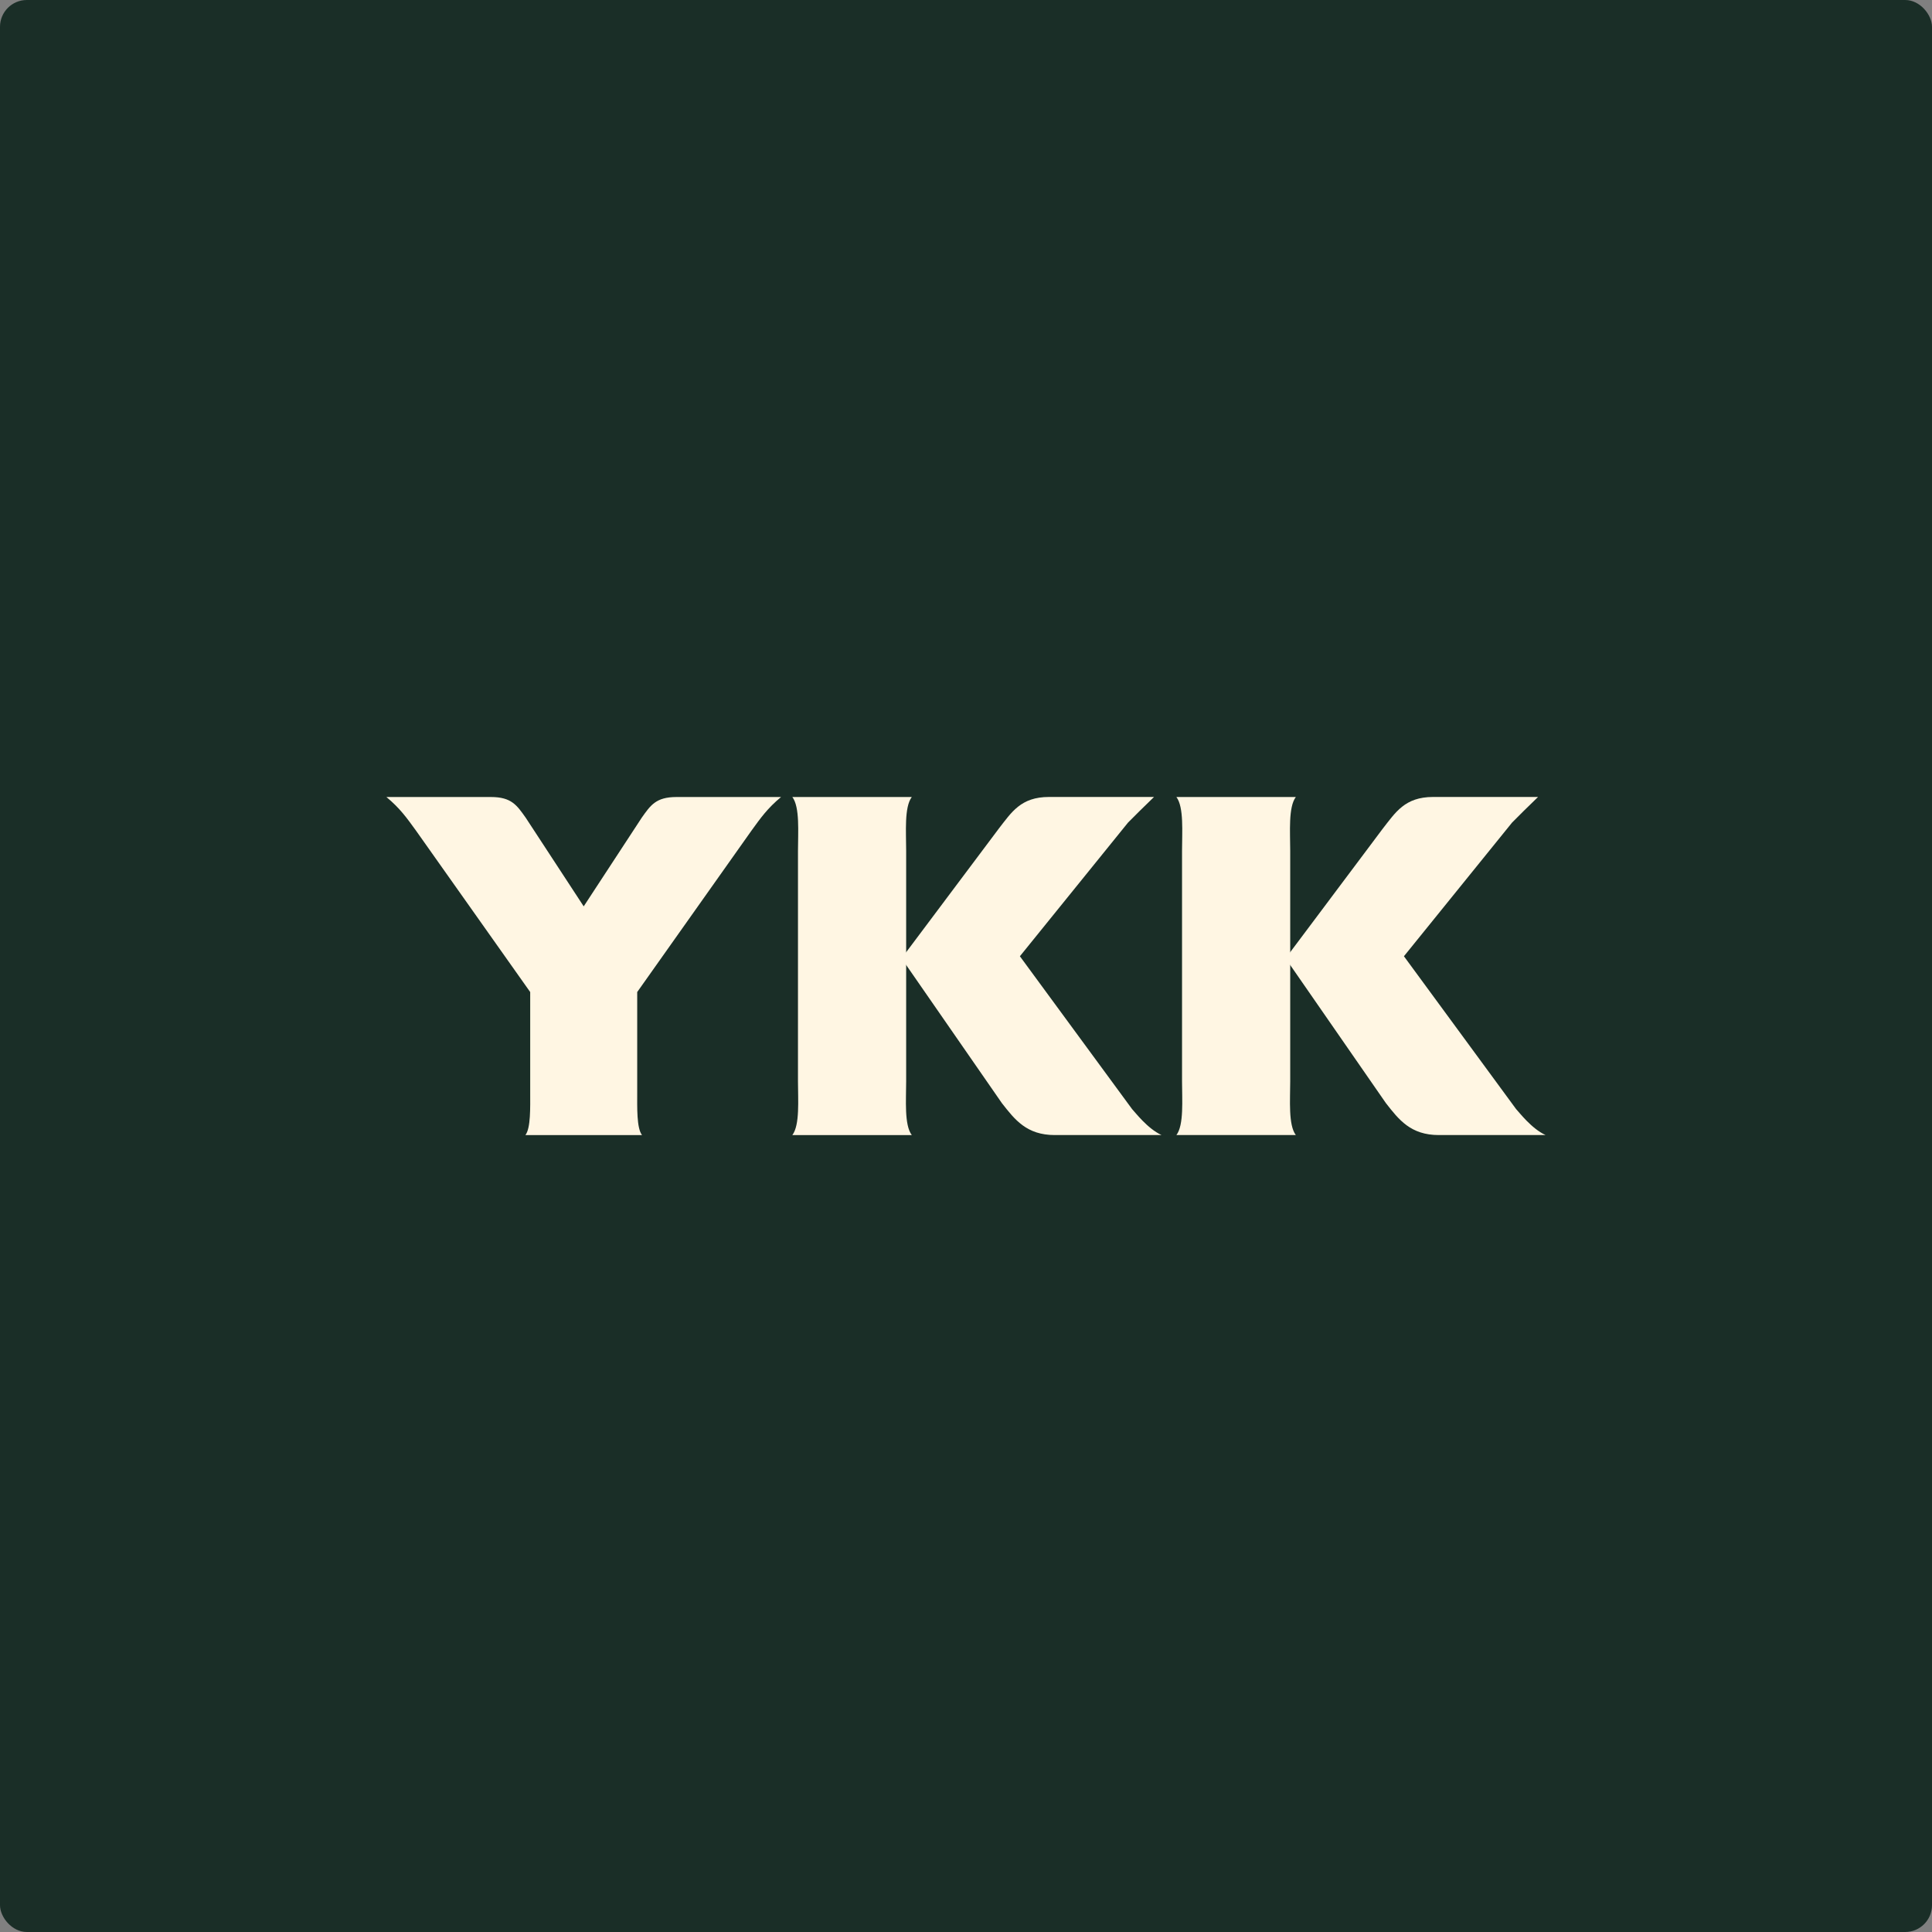
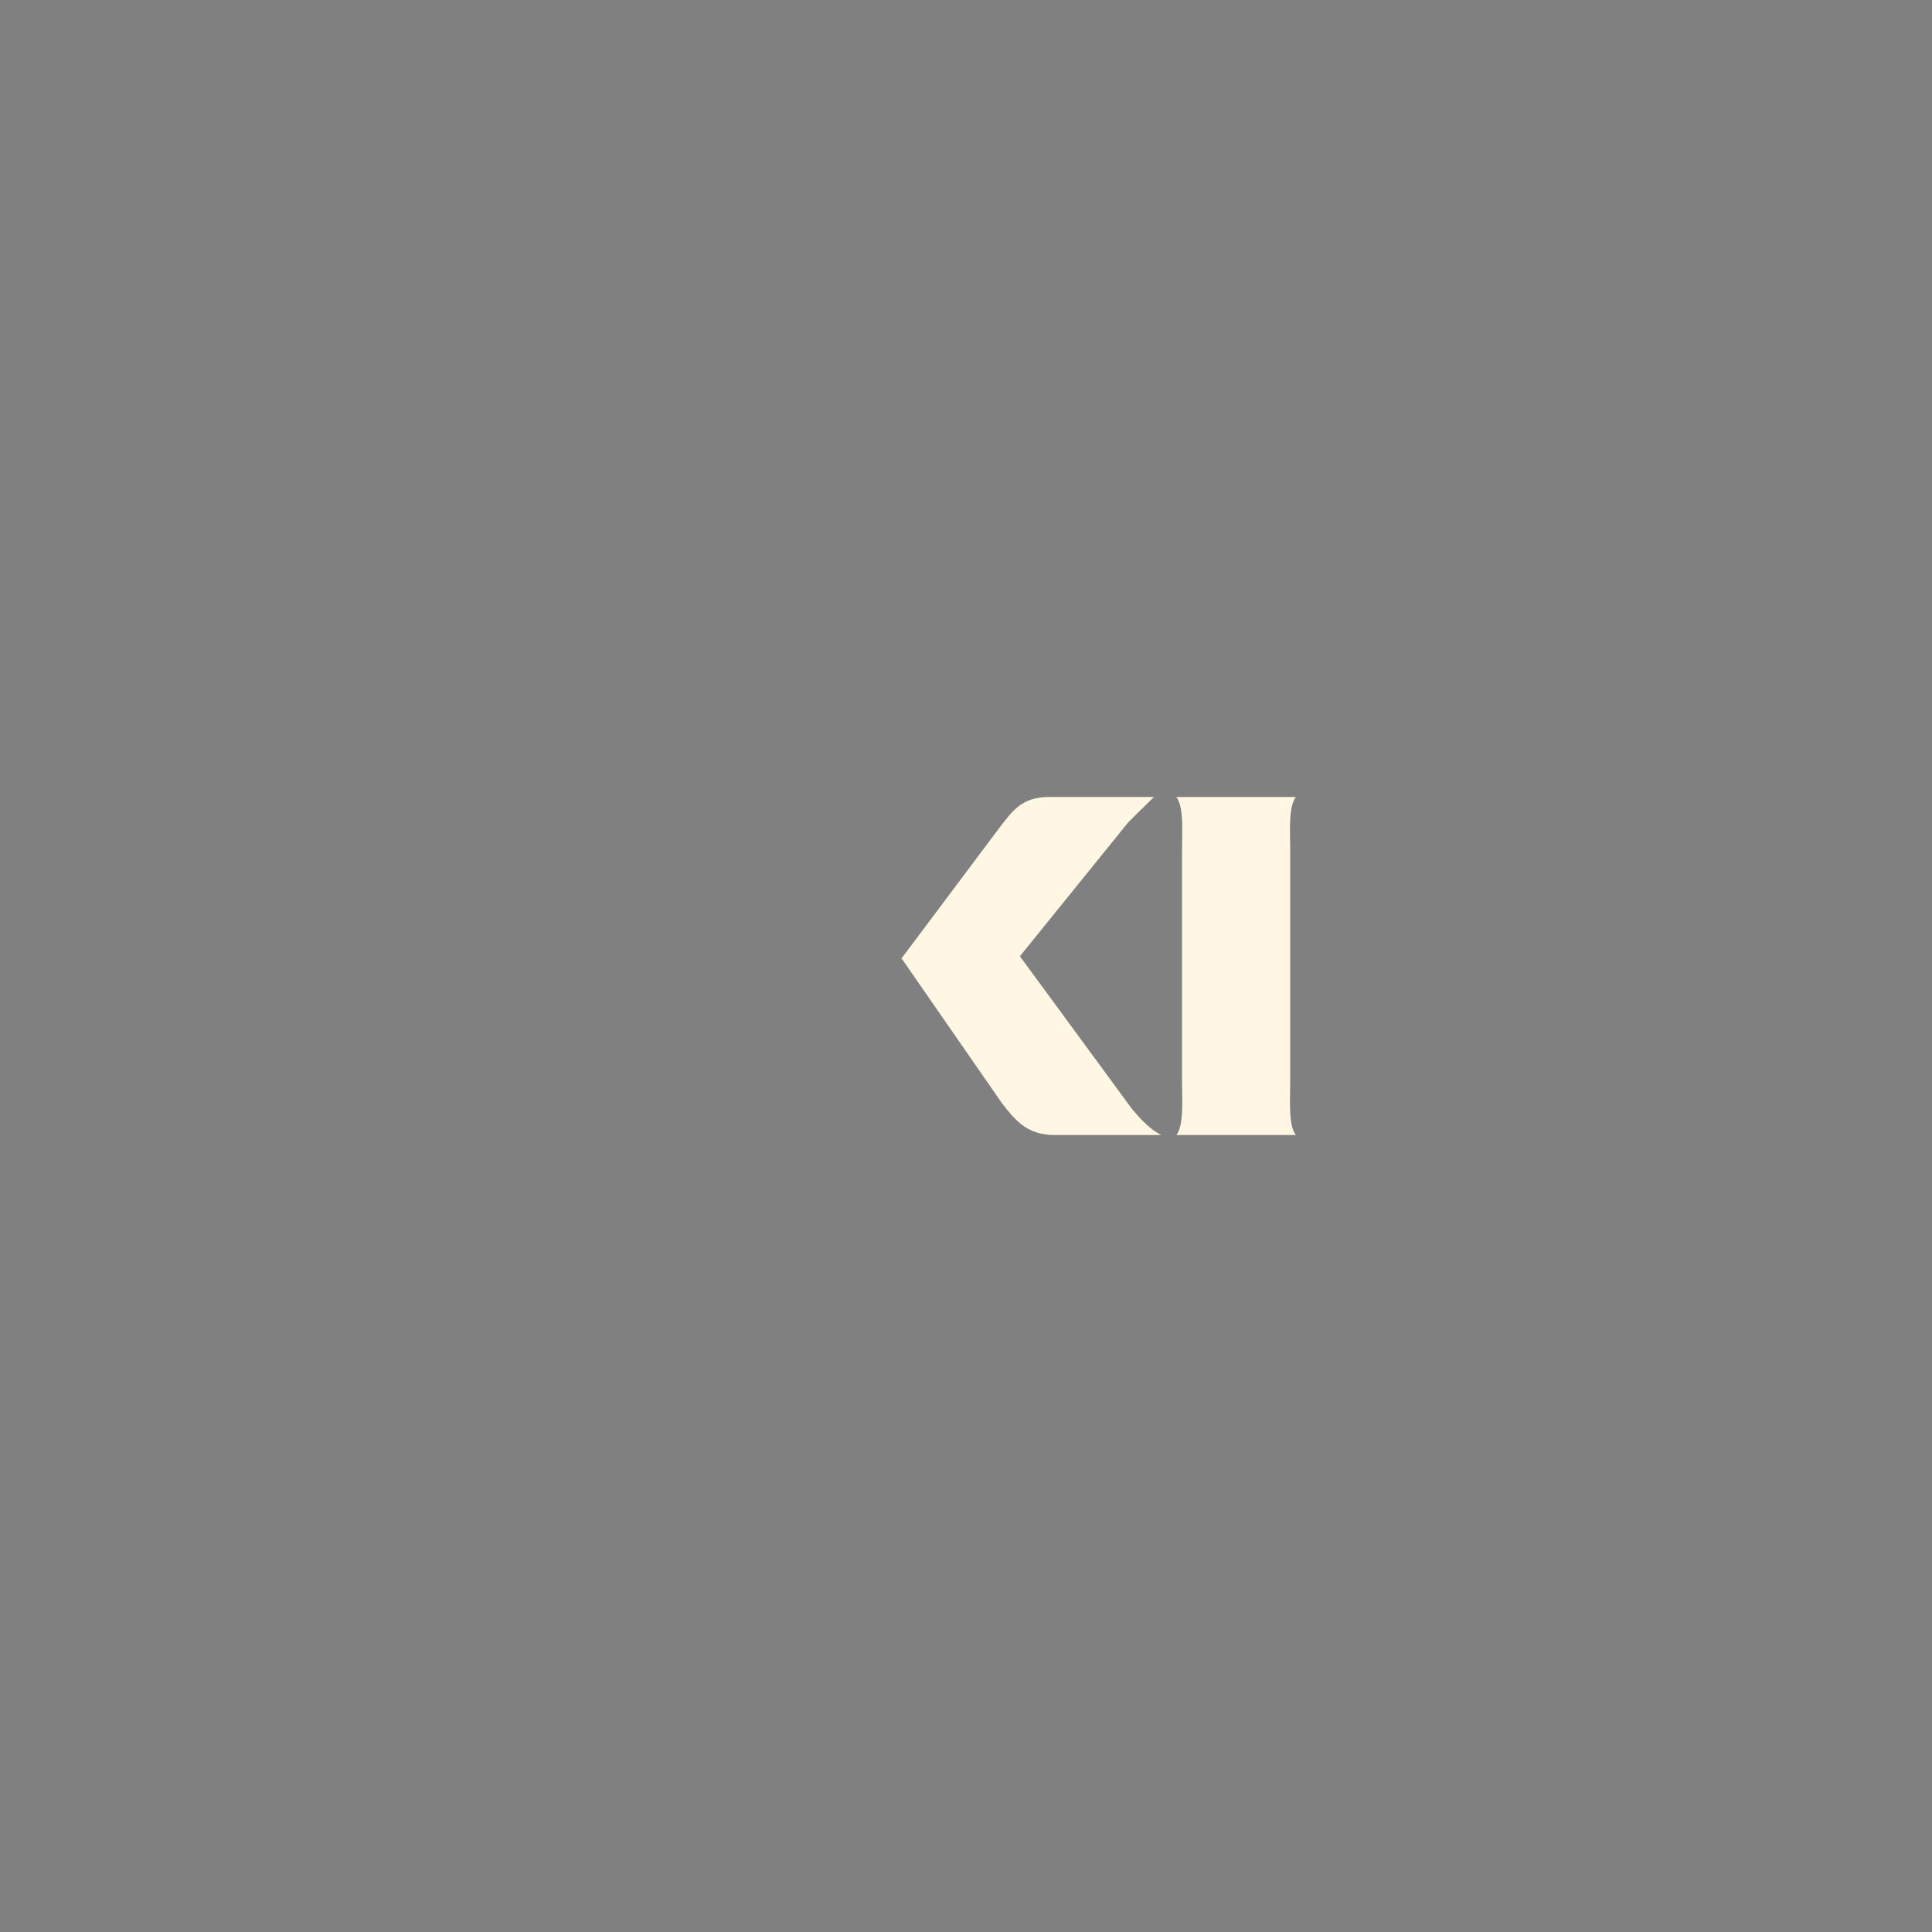
<svg xmlns="http://www.w3.org/2000/svg" width="144" height="144" viewBox="0 0 144 144" fill="none">
  <rect x="0" y="0" width="144" height="144" fill="#808080" stroke="none" />
-   <rect width="144" height="144" rx="2" fill="#1A2E27" />
-   <path d="M59.476 80.601C59.476 81.966 59.626 83.854 59.056 84.602H67.959C67.389 83.854 67.54 81.967 67.54 80.601V63.406C67.54 62.041 67.389 60.154 67.959 59.405H59.057C59.627 60.158 59.477 62.04 59.477 63.406L59.476 80.601ZM43.506 67.555L47.831 60.947C48.487 60.022 48.889 59.405 50.422 59.405H58.215C57.207 60.243 56.707 60.947 56.006 61.916L47.494 73.942V81.414C47.494 82.559 47.449 84.074 47.85 84.602H39.162C39.563 84.074 39.518 82.559 39.518 81.414V73.942L31.01 61.916C30.309 60.947 29.809 60.243 28.801 59.405H36.592C38.127 59.405 38.526 60.022 39.183 60.947L43.506 67.555Z" fill="#FFF6E3" />
  <path d="M67.228 71.475L74.676 82.223C75.641 83.455 76.517 84.601 78.62 84.601H86.577C85.517 84.118 84.58 82.868 84.377 82.663L76.017 71.274L84.078 61.309C84.586 60.8 85.244 60.138 86.014 59.401H78.184C76.08 59.401 75.393 60.546 74.429 61.78L67.167 71.47L67.228 71.475ZM88.102 80.601C88.102 81.966 88.251 83.853 87.682 84.601H96.584C96.015 83.853 96.165 81.967 96.165 80.601V63.406C96.165 62.04 96.015 60.154 96.584 59.405H87.682C88.251 60.158 88.102 62.039 88.102 63.406V80.601Z" fill="#FFF6E3" />
-   <path d="M95.851 71.475L103.299 82.223C104.264 83.455 105.14 84.601 107.243 84.601H115.2C114.14 84.118 113.203 82.868 113 82.663L104.641 71.274L112.702 61.309C113.209 60.8 113.867 60.138 114.637 59.401H106.807C104.703 59.405 104.016 60.55 103.05 61.78L95.789 71.47L95.851 71.475Z" fill="#FFF6E3" />
</svg>